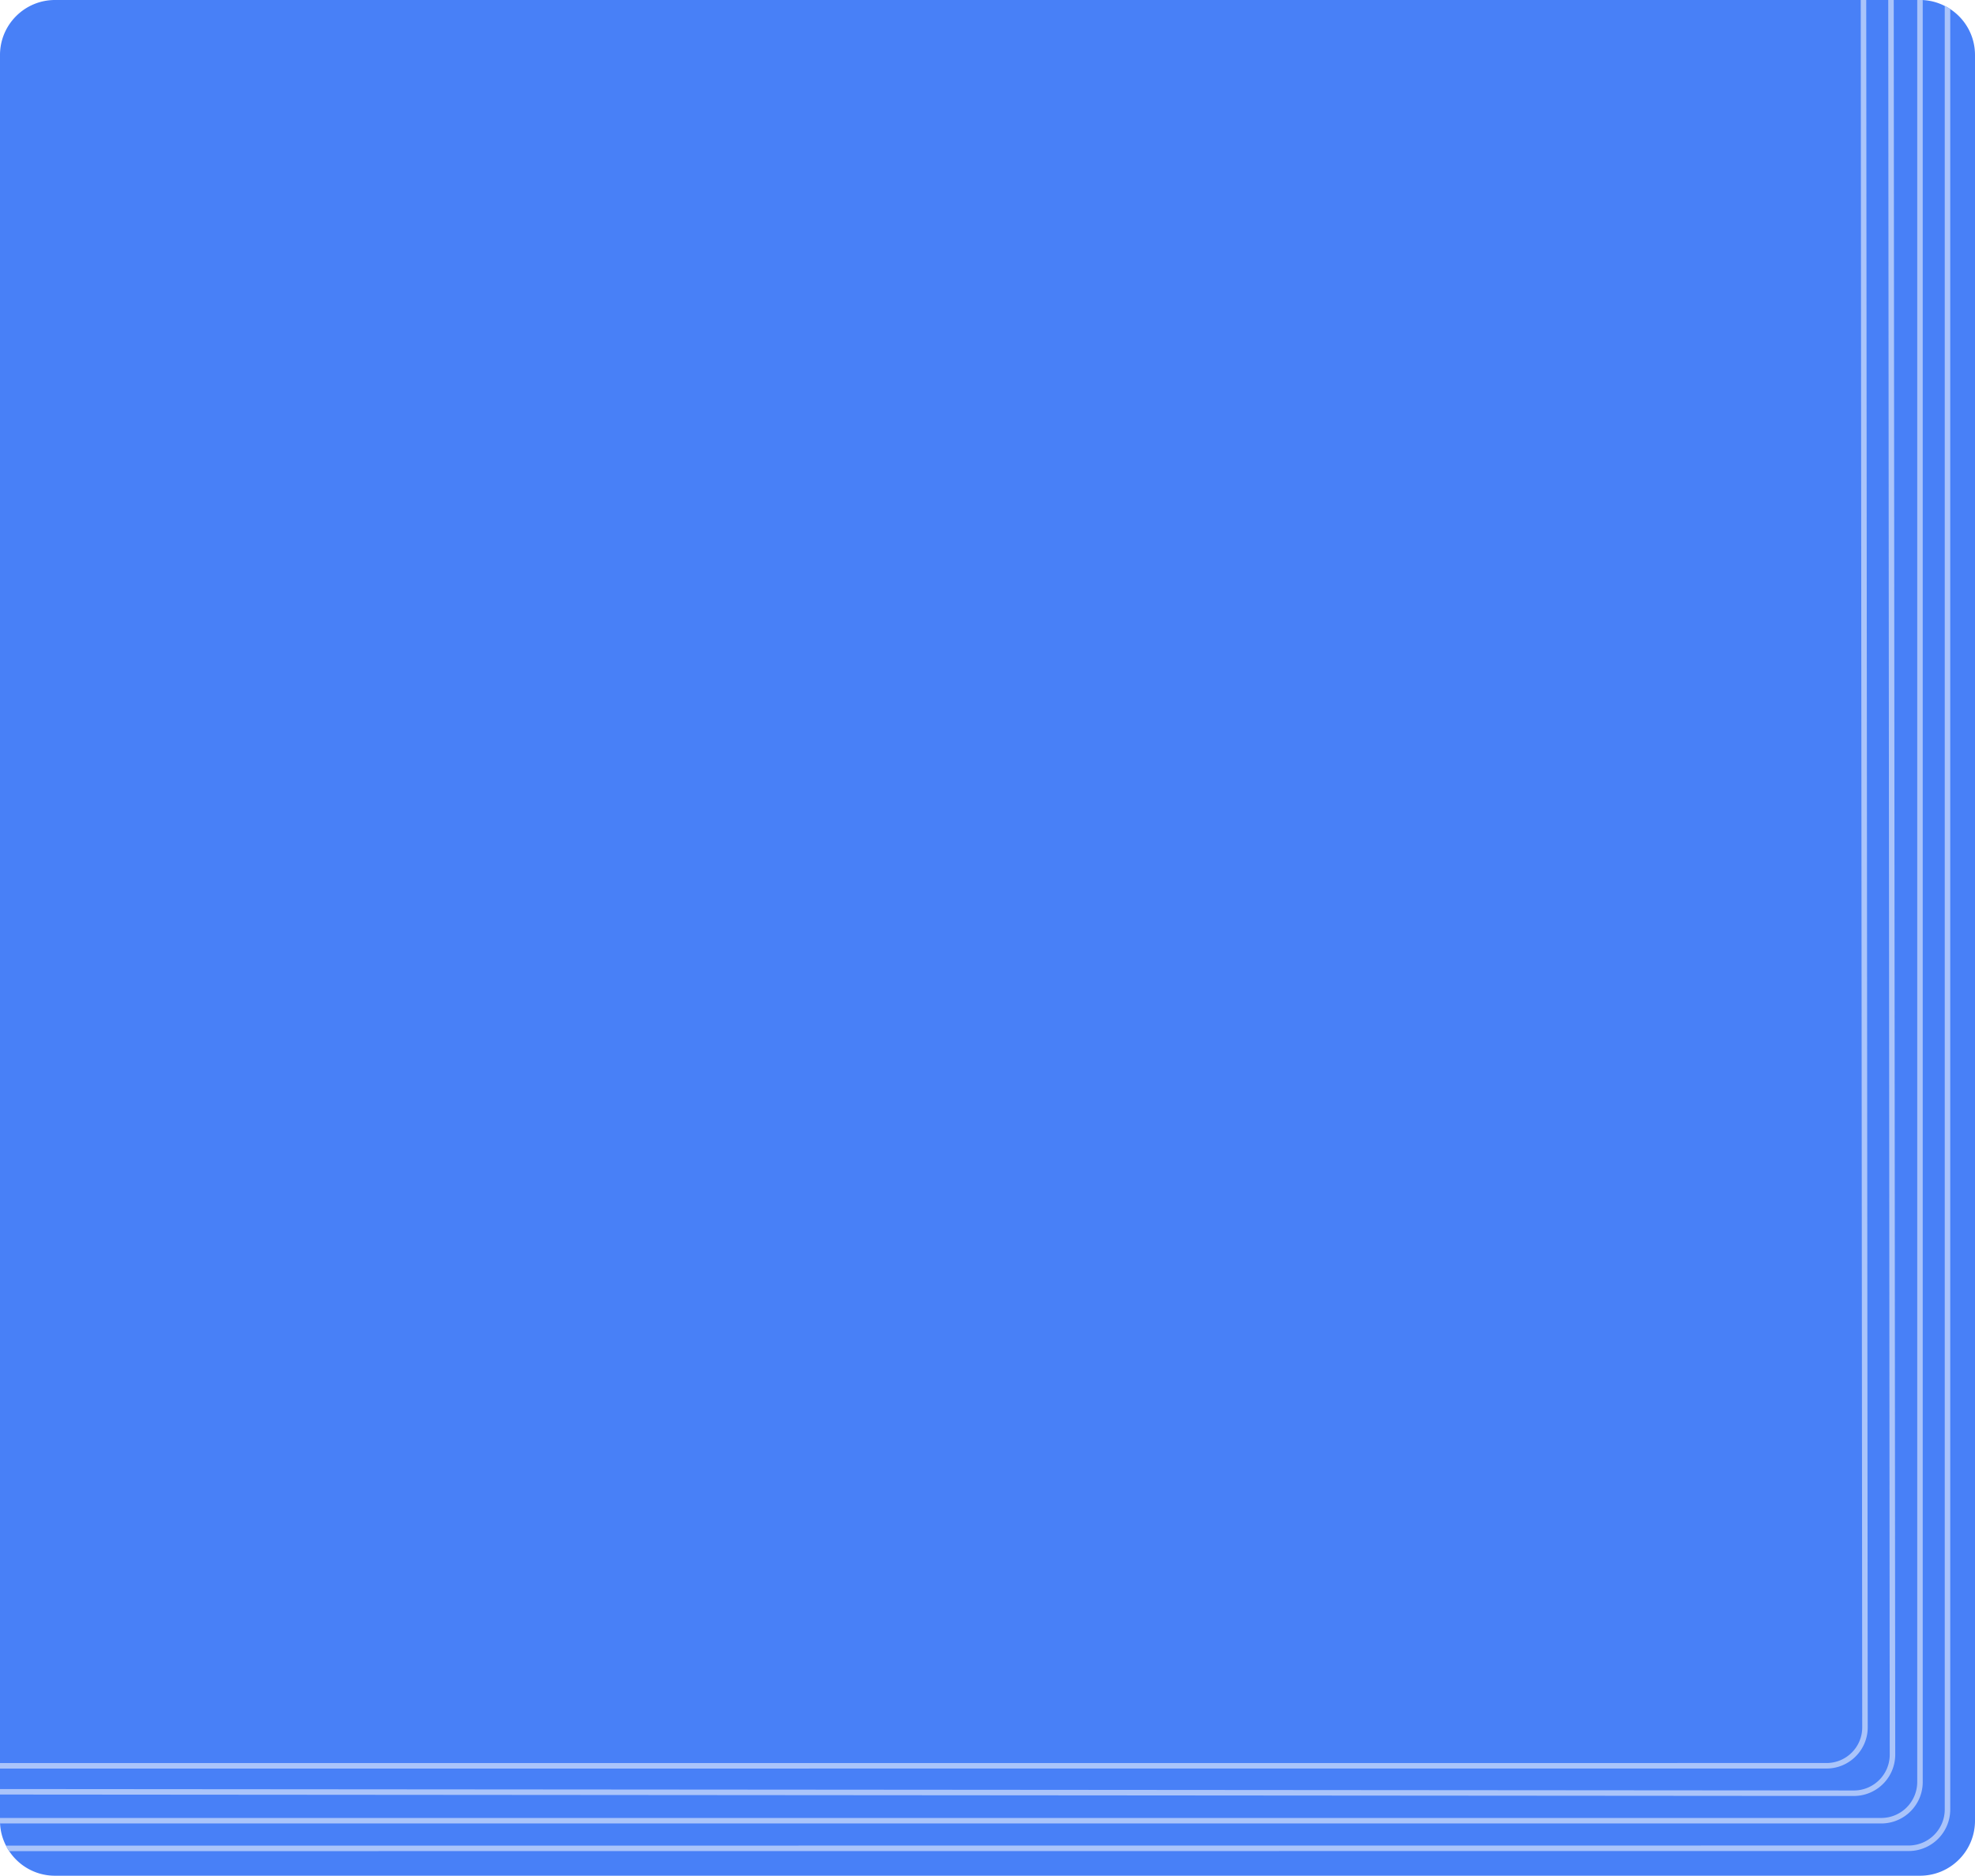
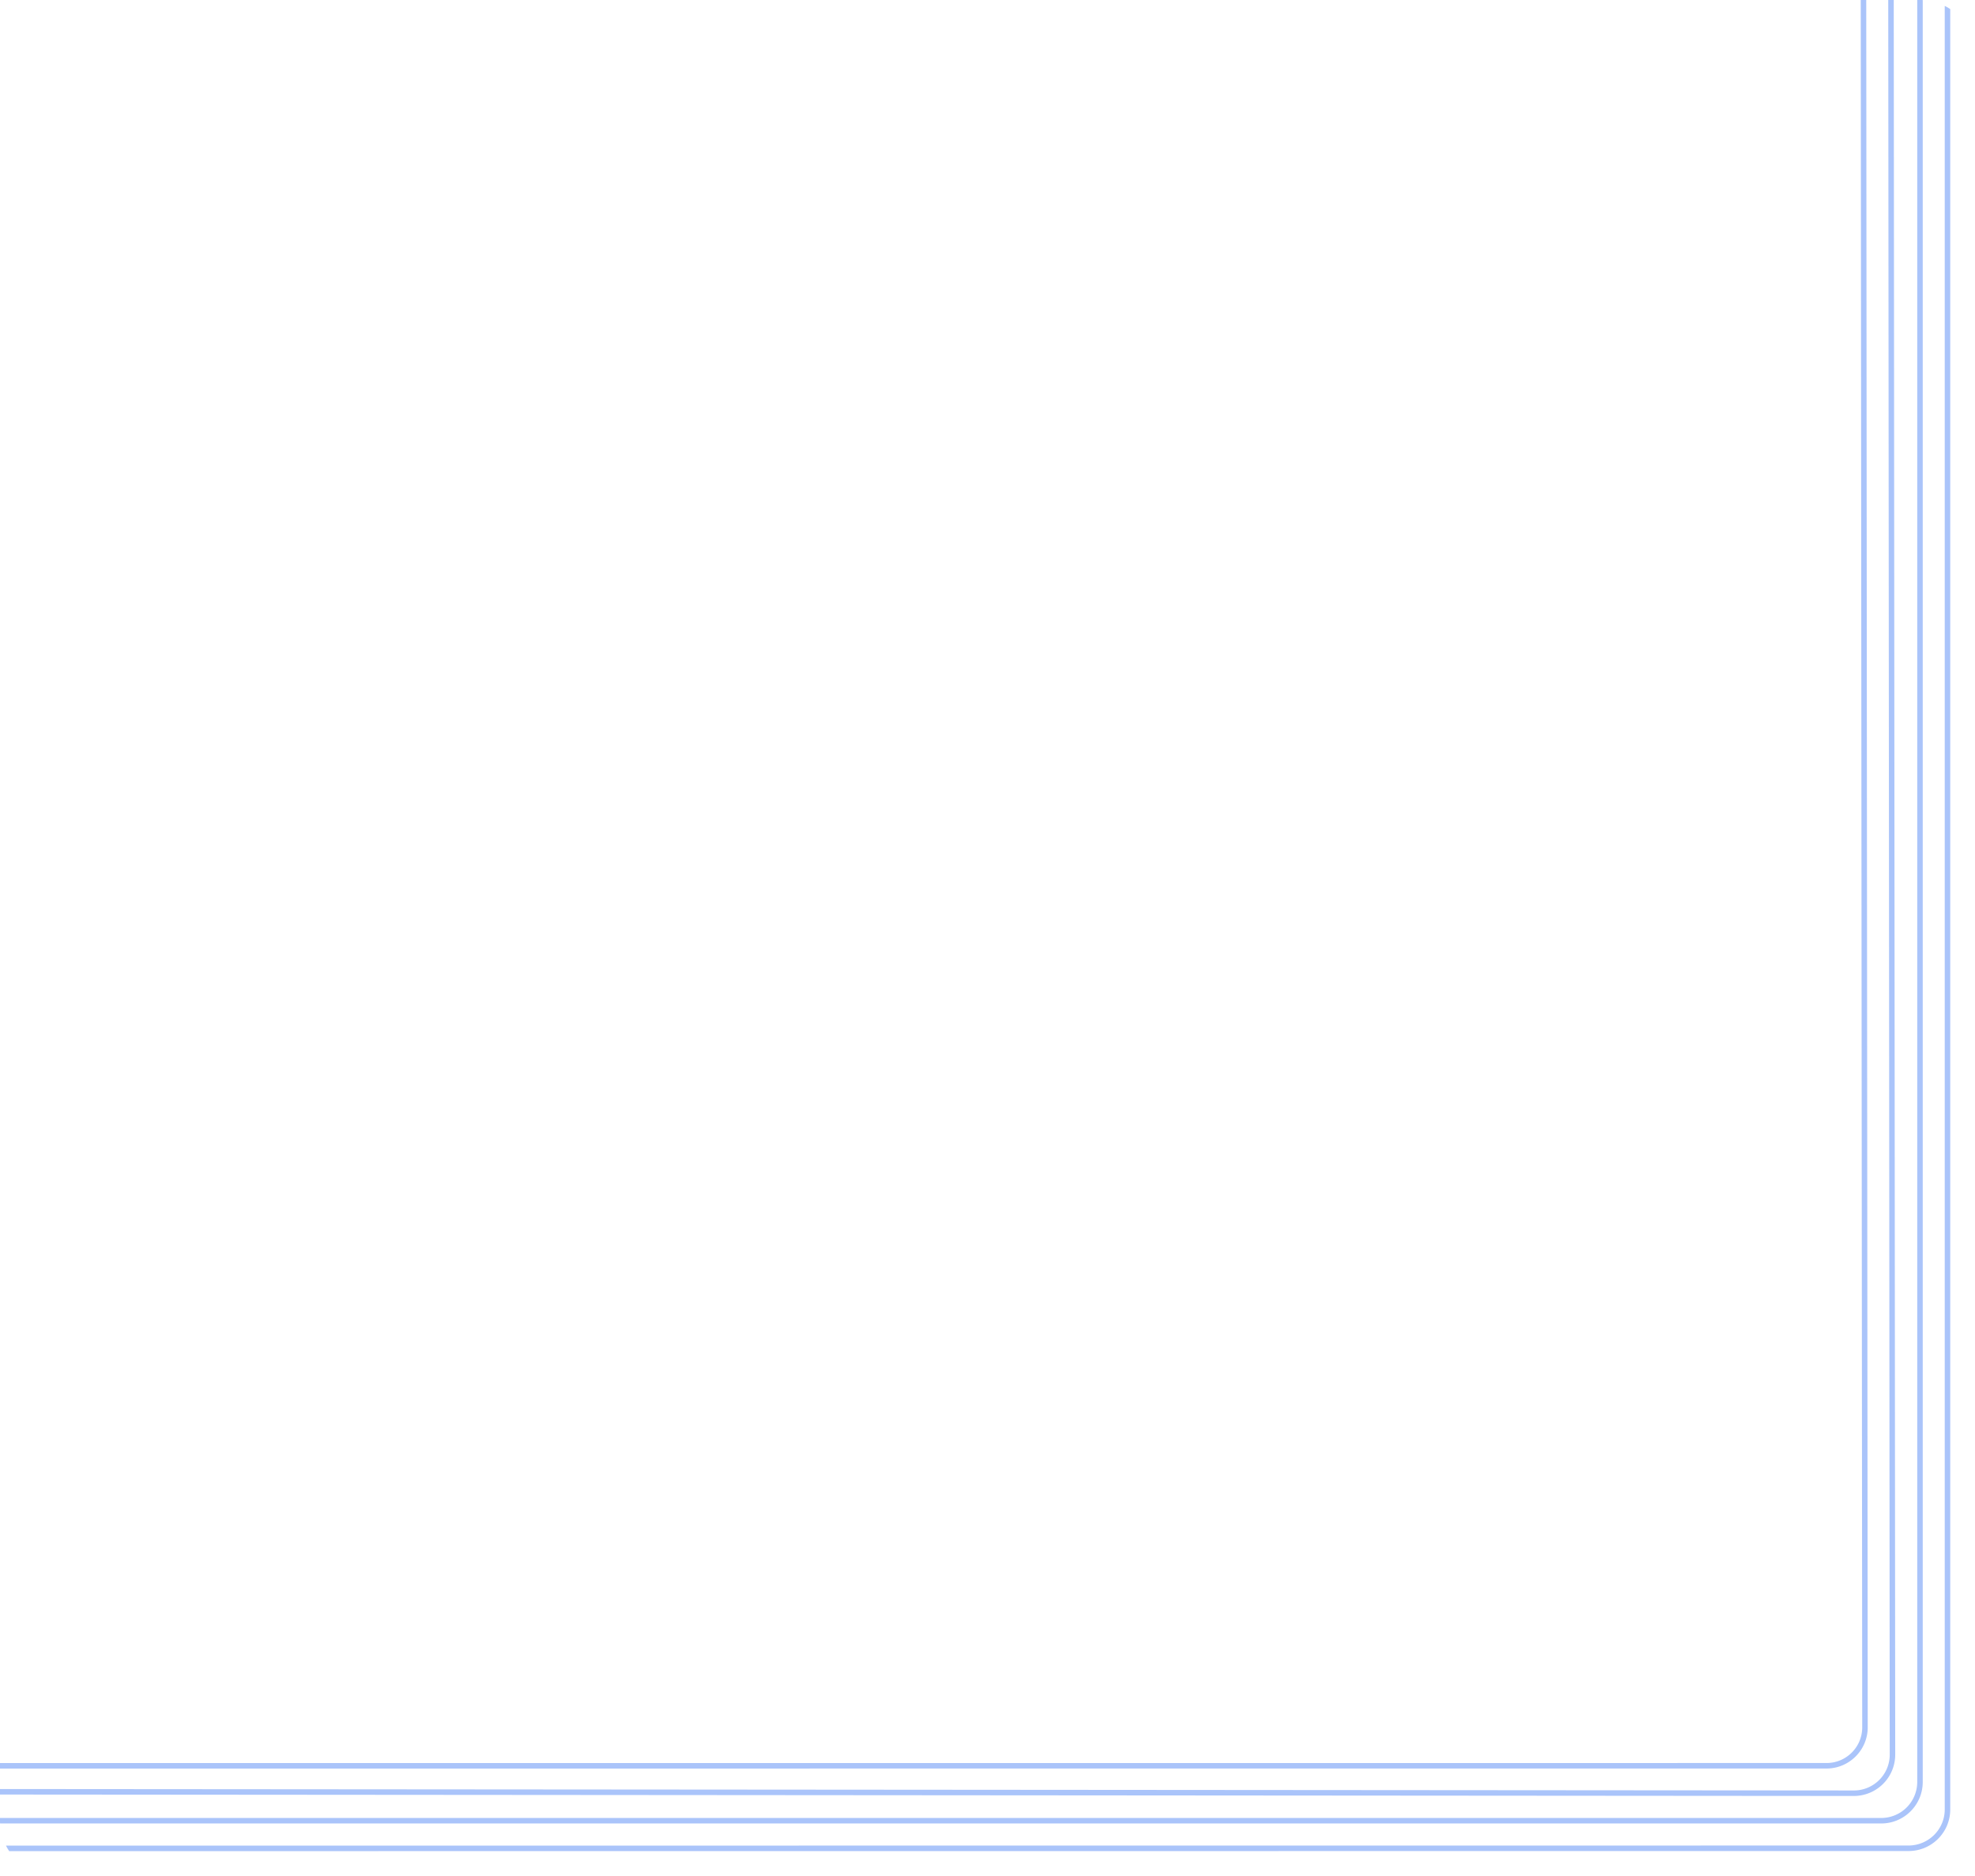
<svg xmlns="http://www.w3.org/2000/svg" viewBox="0 0 359 341">
-   <path d="M359 10v321c0 5.53-4.47 10-10 10H10c-3.48 0-6.54-1.77-8.33-4.47a8.98 8.98 0 0 1-.58-1c-.63-1.22-1.01-2.58-1.08-4.03-.01-.16-.01-.33-.01-.5V10C0 4.48 4.48 0 10 0h339c.17 0 .34 0 .5.01 1.44.07 2.79.45 4 1.07.35.16.68.36 1 .57 2.72 1.79 4.5 4.86 4.5 8.35z" fill="#4880f7" />
  <path d="M354.5 1.65v327.34c-.02 4.16-3.41 7.52-7.56 7.52h-.05l-345.22.02a8.98 8.98 0 0 1-.58-1l345.8-.02c3.64 0 6.59-2.91 6.61-6.53V1.08c.35.16.68.36 1 .57zm-5-1.64V324c-.02 4.15-3.4 7.5-7.54 7.5H.01c-.01-.16-.01-.33-.01-.5v-.5h341.96a6.55 6.55 0 0 0 6.54-6.5V0h.5c.17 0 .34 0 .5.01zm-5 319.02a7.52 7.52 0 0 1-7.51 7.47h-.05L0 326.24v-1l336.94.26h.05c3.57 0 6.49-2.89 6.51-6.47L343.23 0h1l.27 319.03zm-5-4.96c-.02 4.11-3.38 7.44-7.48 7.44h-.05L0 321.52v-1l331.97-.01h.05c3.56 0 6.46-2.88 6.48-6.44L338.23 0h1l.27 314.07z" fill="#aac4fa" />
</svg>